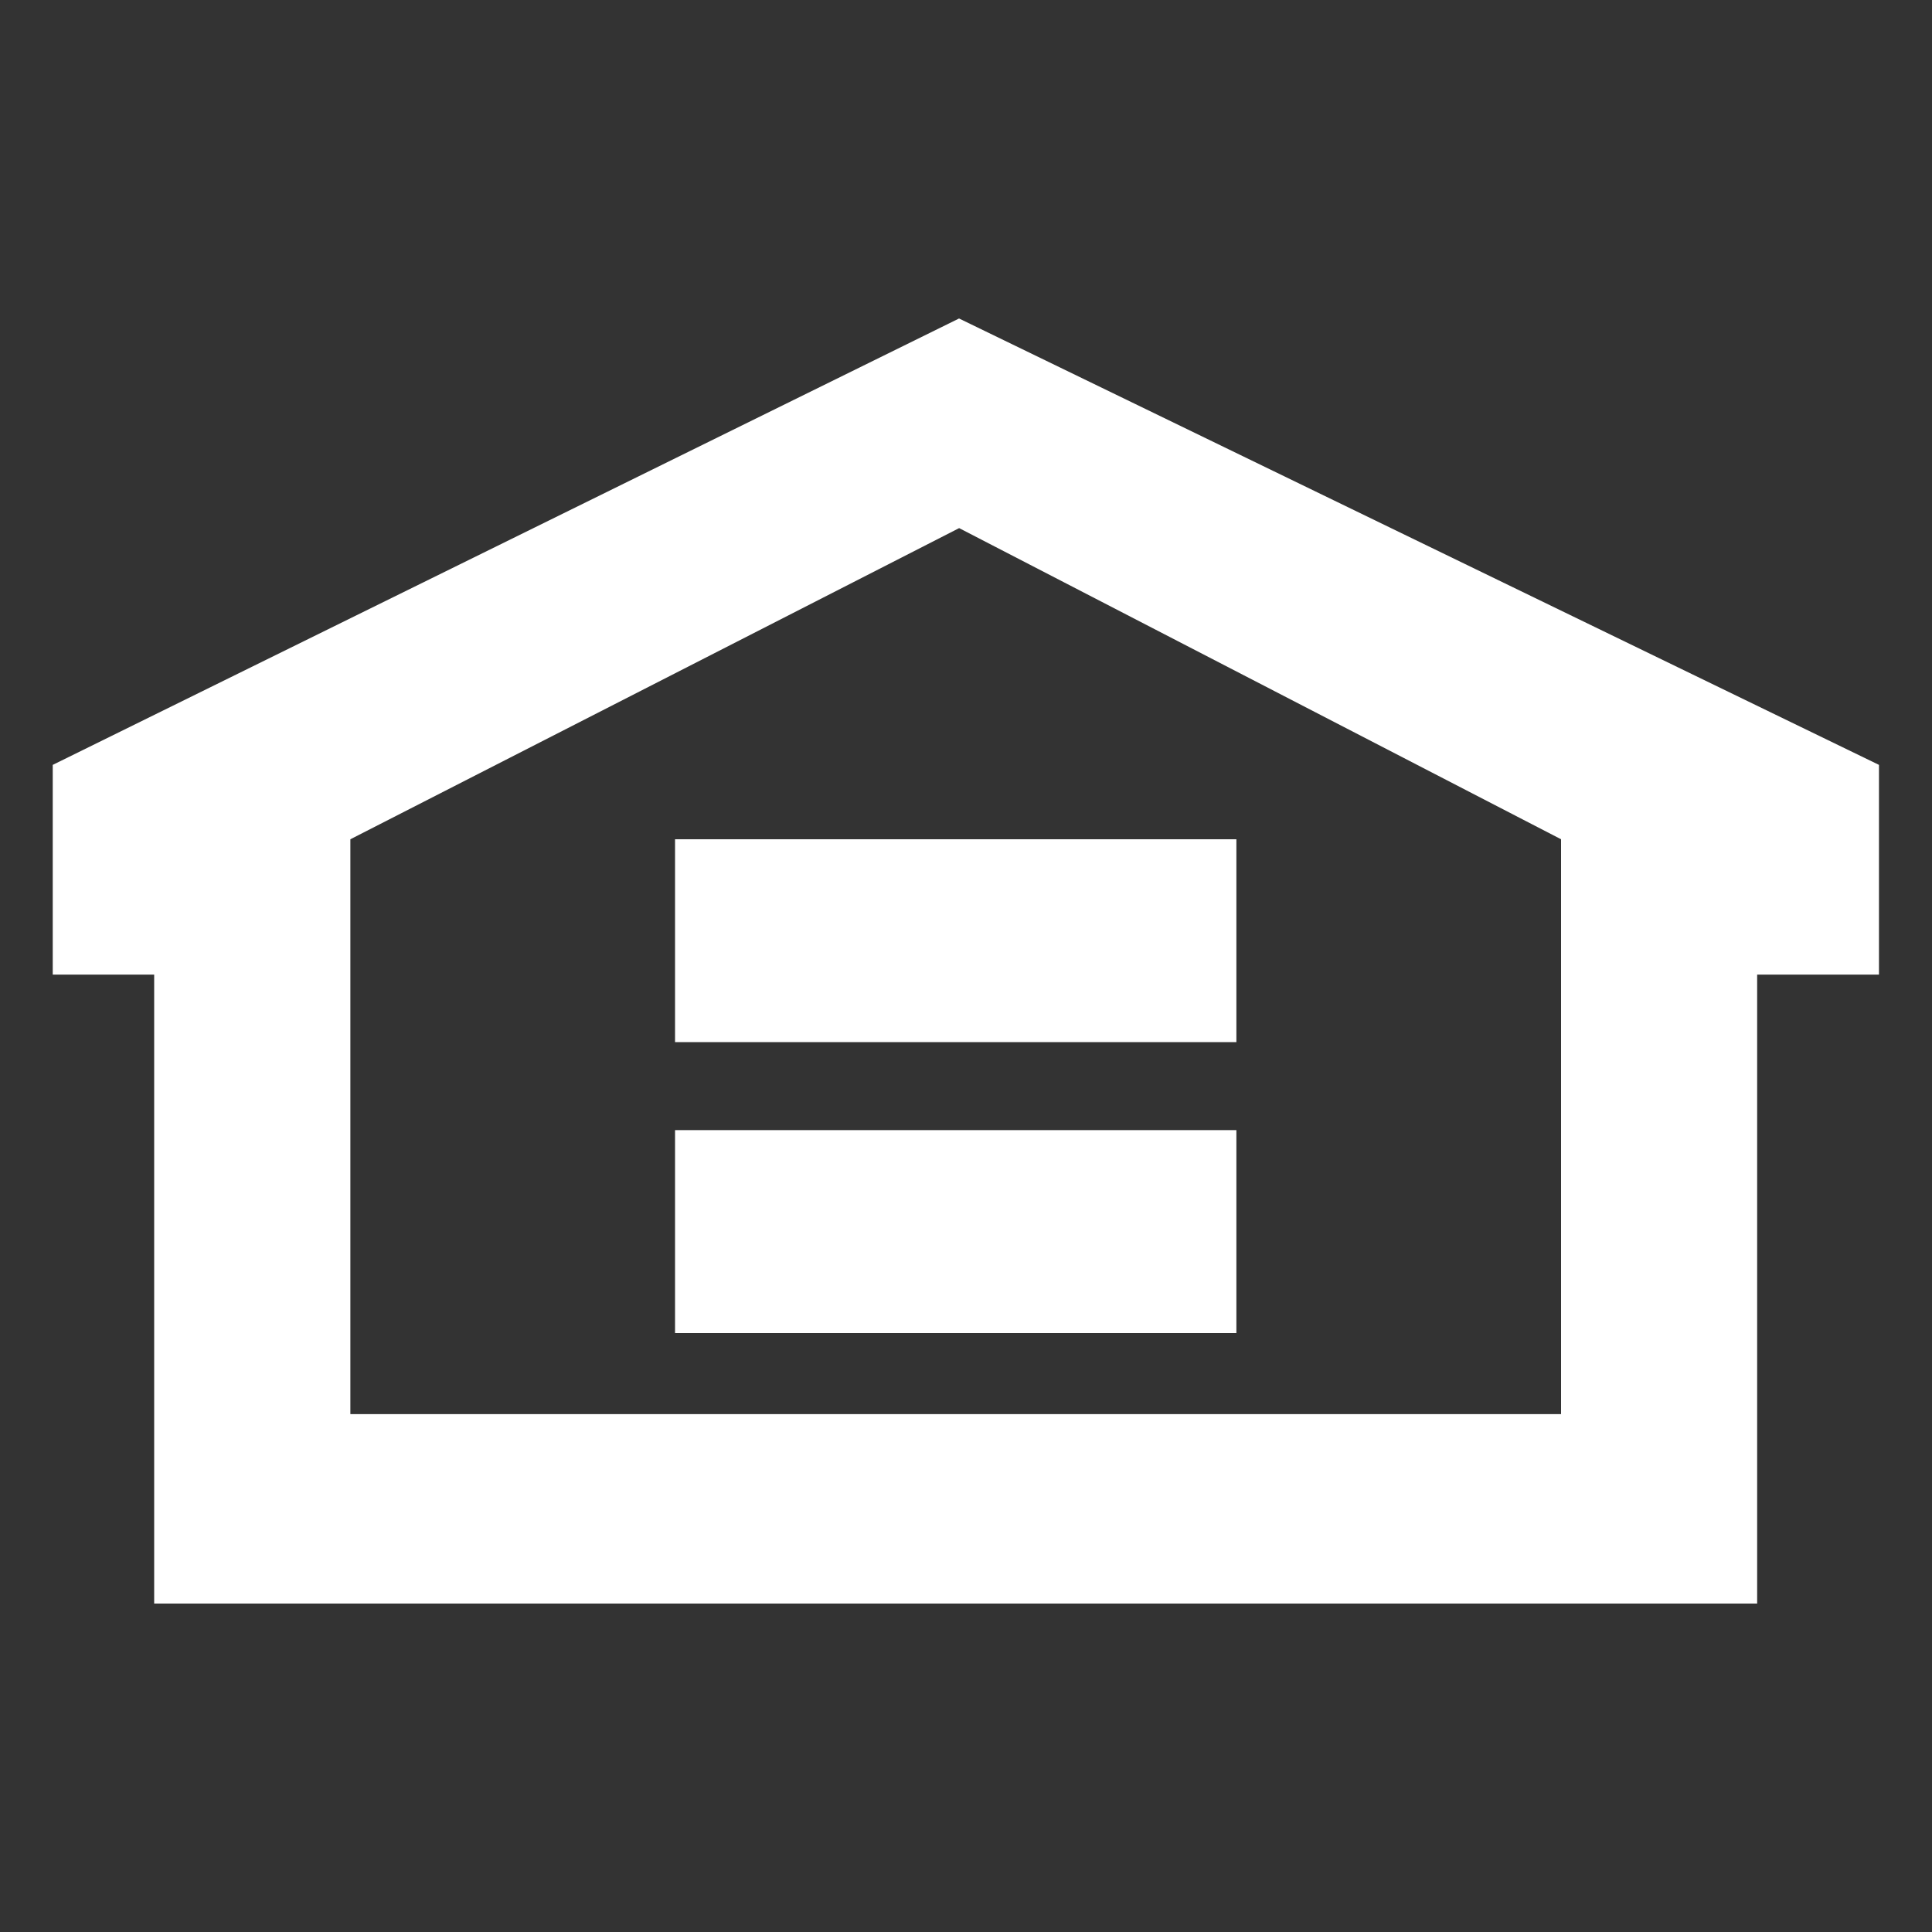
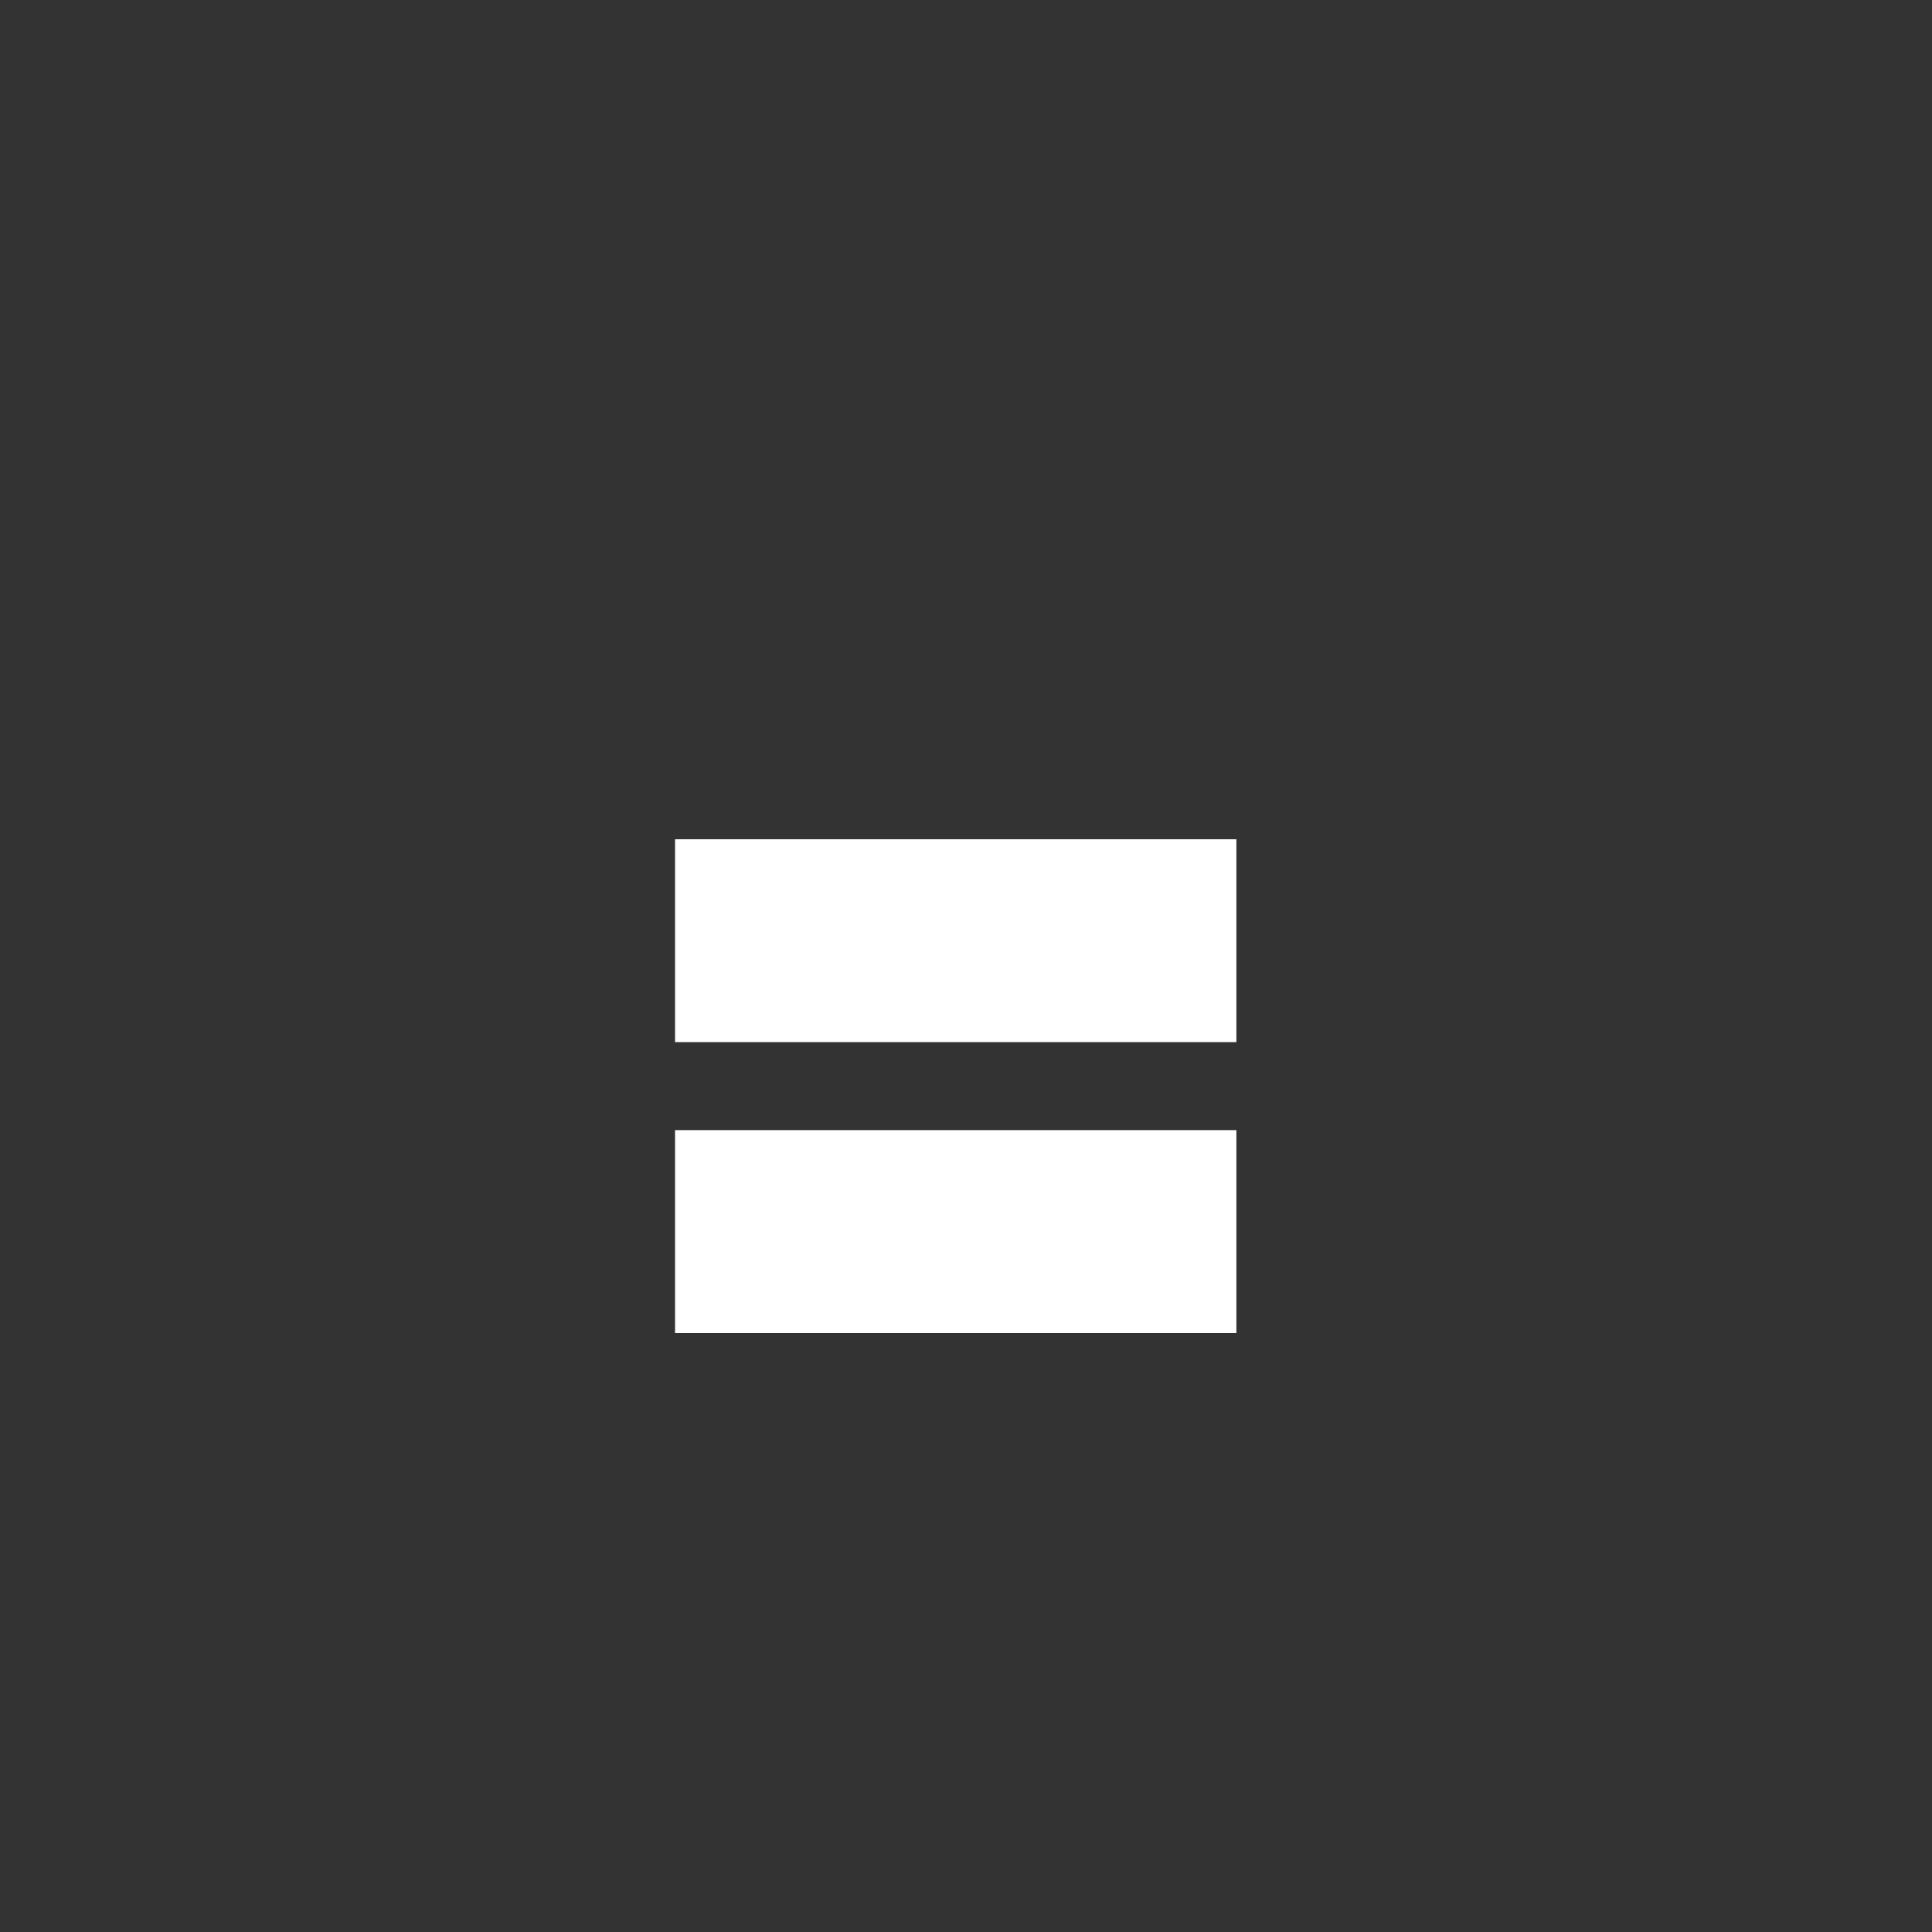
<svg xmlns="http://www.w3.org/2000/svg" version="1.1" id="Layer_1" x="0px" y="0px" viewBox="0 0 200 200" style="enable-background:new 0 0 200 200;" xml:space="preserve">
  <rect x="0" y="0" width="200" height="200" fill="#333333" stroke="none" />
  <style type="text/css">
	.st0{fill-rule:evenodd;clip-rule:evenodd;fill:#FFFFFF;}
</style>
  <g>
-     <path class="st0" d="M99.28,32.97L5.46,79.18v21.71h10.5V166H181.9v-65.11h12.61V79.18L99.28,32.97z M161.6,146.39H36.27V86.88   l63.02-32.21l62.31,32.21L161.6,146.39L161.6,146.39L161.6,146.39z" />
-     <path class="st0" d="M127.98,107.88H69.88v-21h58.11V107.88z M127.98,138H69.88v-21.01h58.11V138L127.98,138z" />
+     <path class="st0" d="M127.98,107.88H69.88v-21h58.11V107.88z M127.98,138H69.88v-21.01h58.11V138L127.98,138" />
  </g>
</svg>